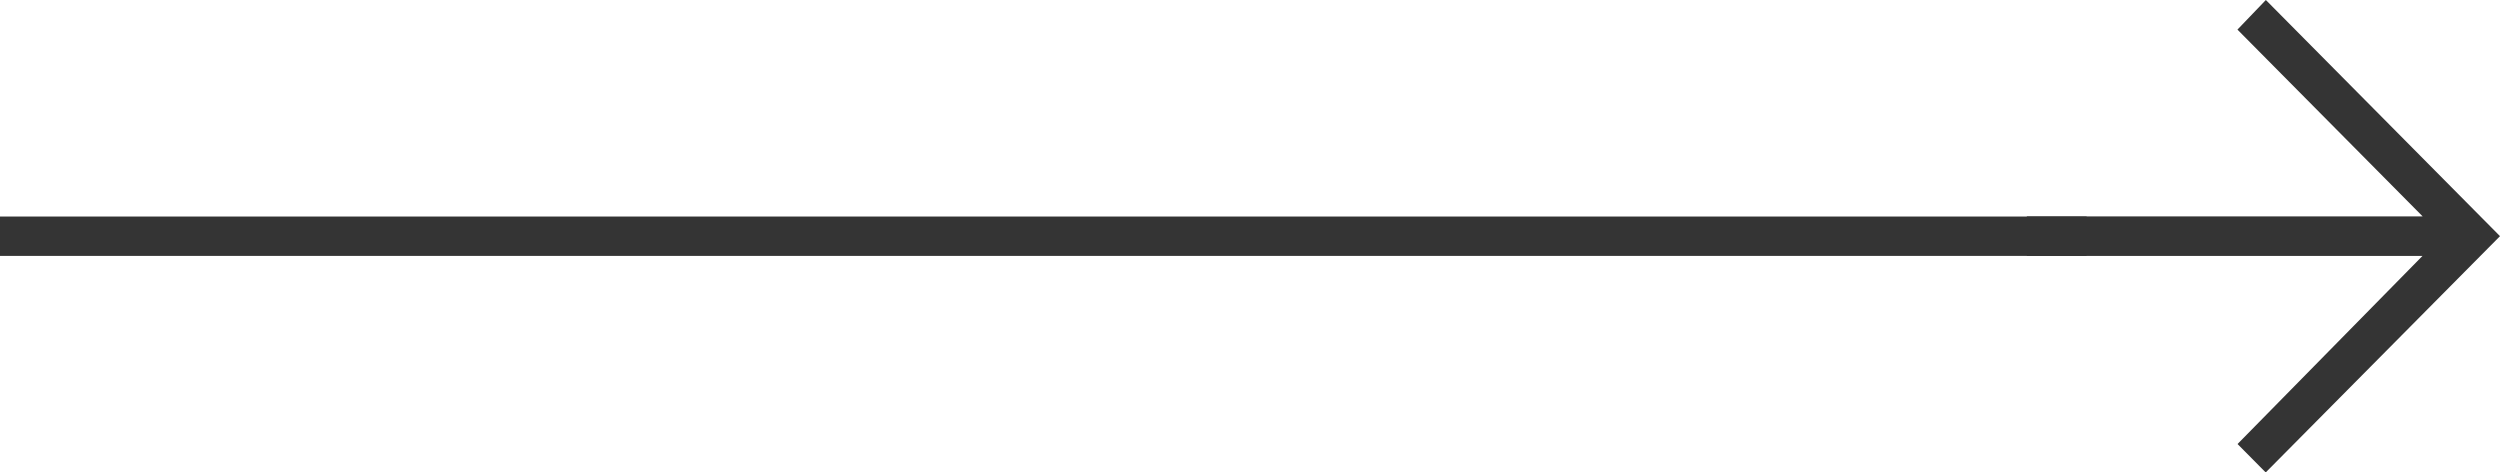
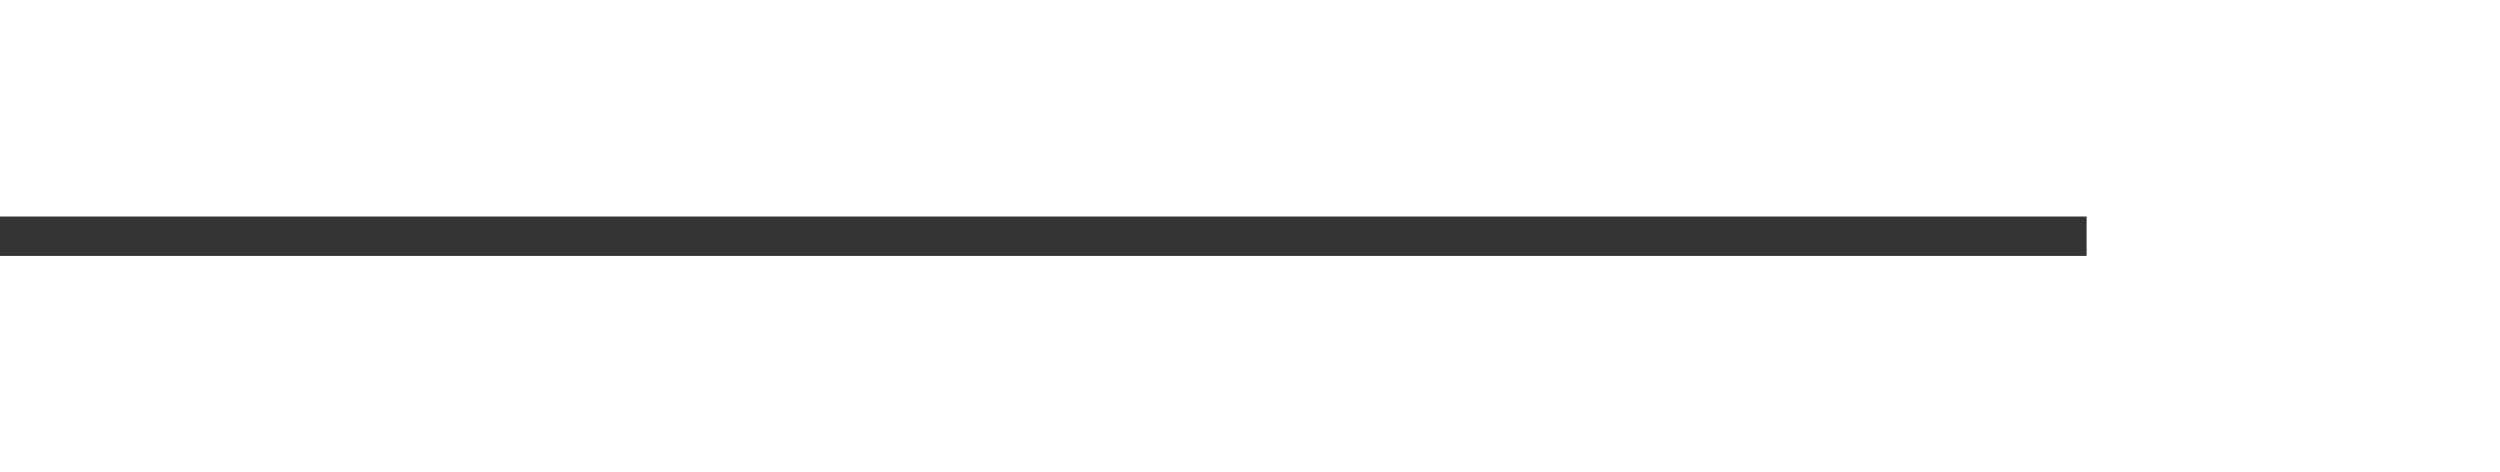
<svg xmlns="http://www.w3.org/2000/svg" width="127" height="24" viewBox="0 0 127 24" fill="none">
-   <path fill-rule="evenodd" clip-rule="evenodd" d="M115.098 24L127 11.997L115.105 6.17074e-07L113.662 1.504L123.071 10.993L102.963 10.993V13L123.063 13L113.667 22.556L115.098 24L115.098 24Z" fill="#343434" />
  <line x1="106" y1="12" x2="-8.74228e-08" y2="12" stroke="#343434" stroke-width="2" />
</svg>